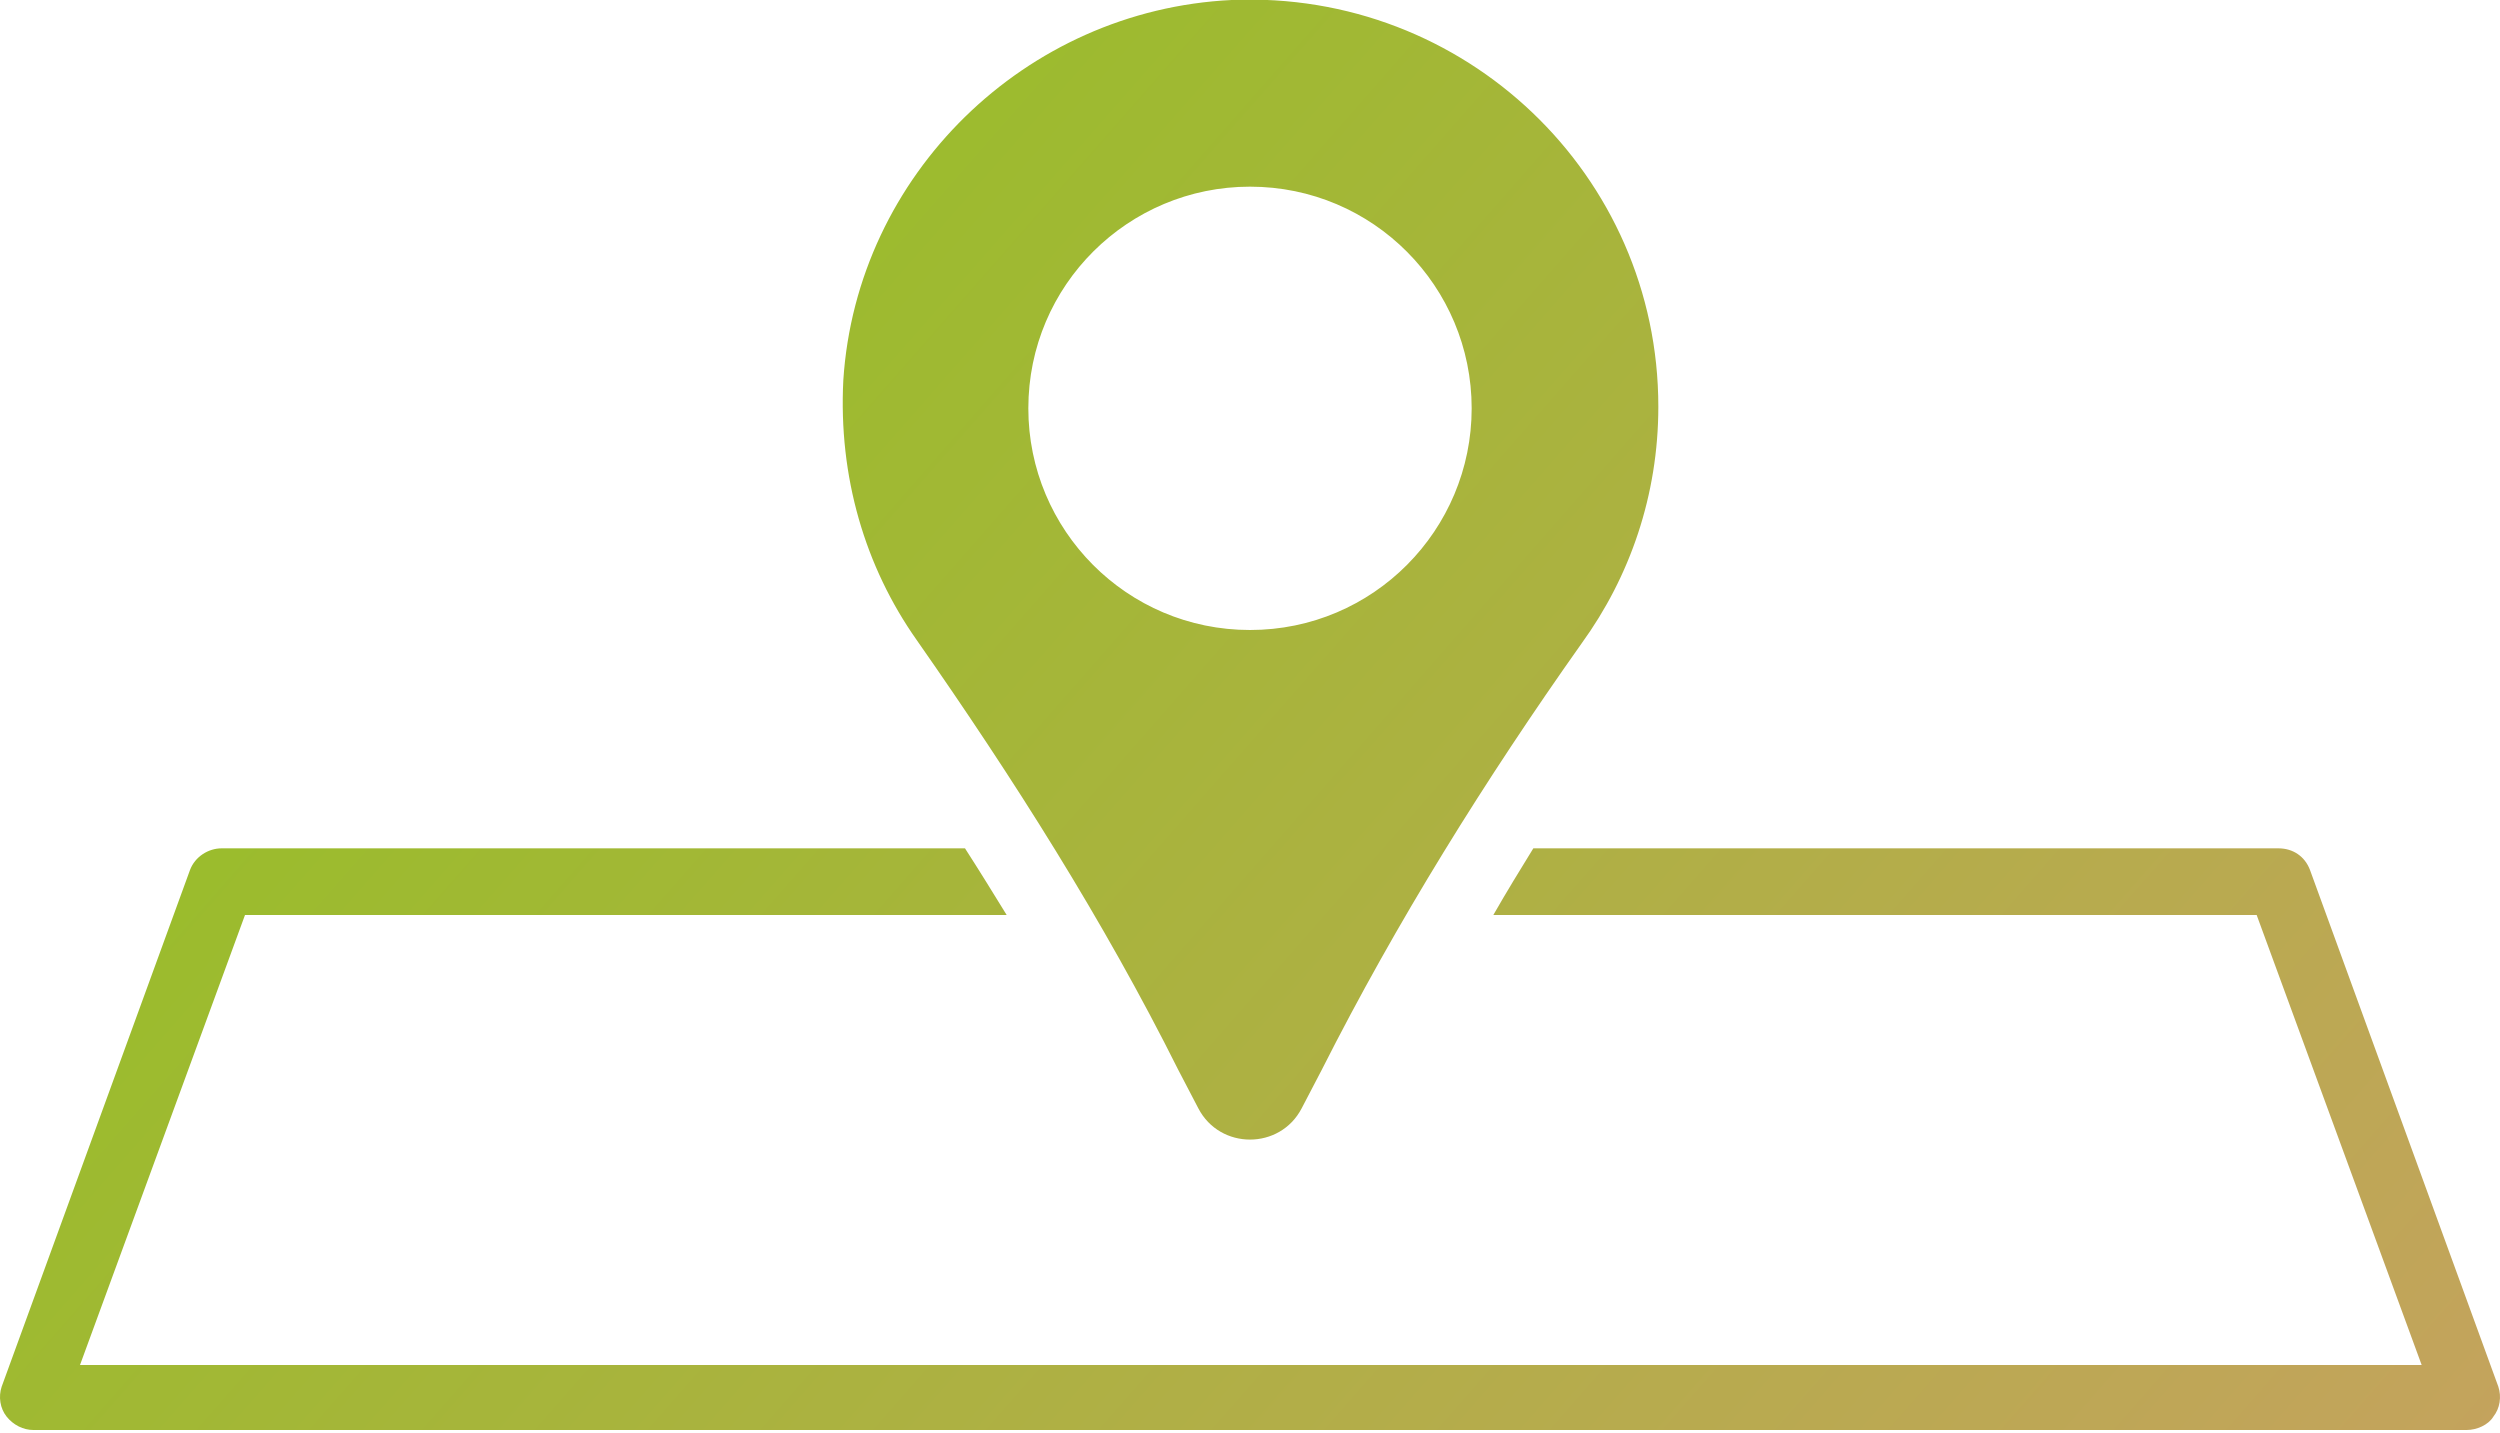
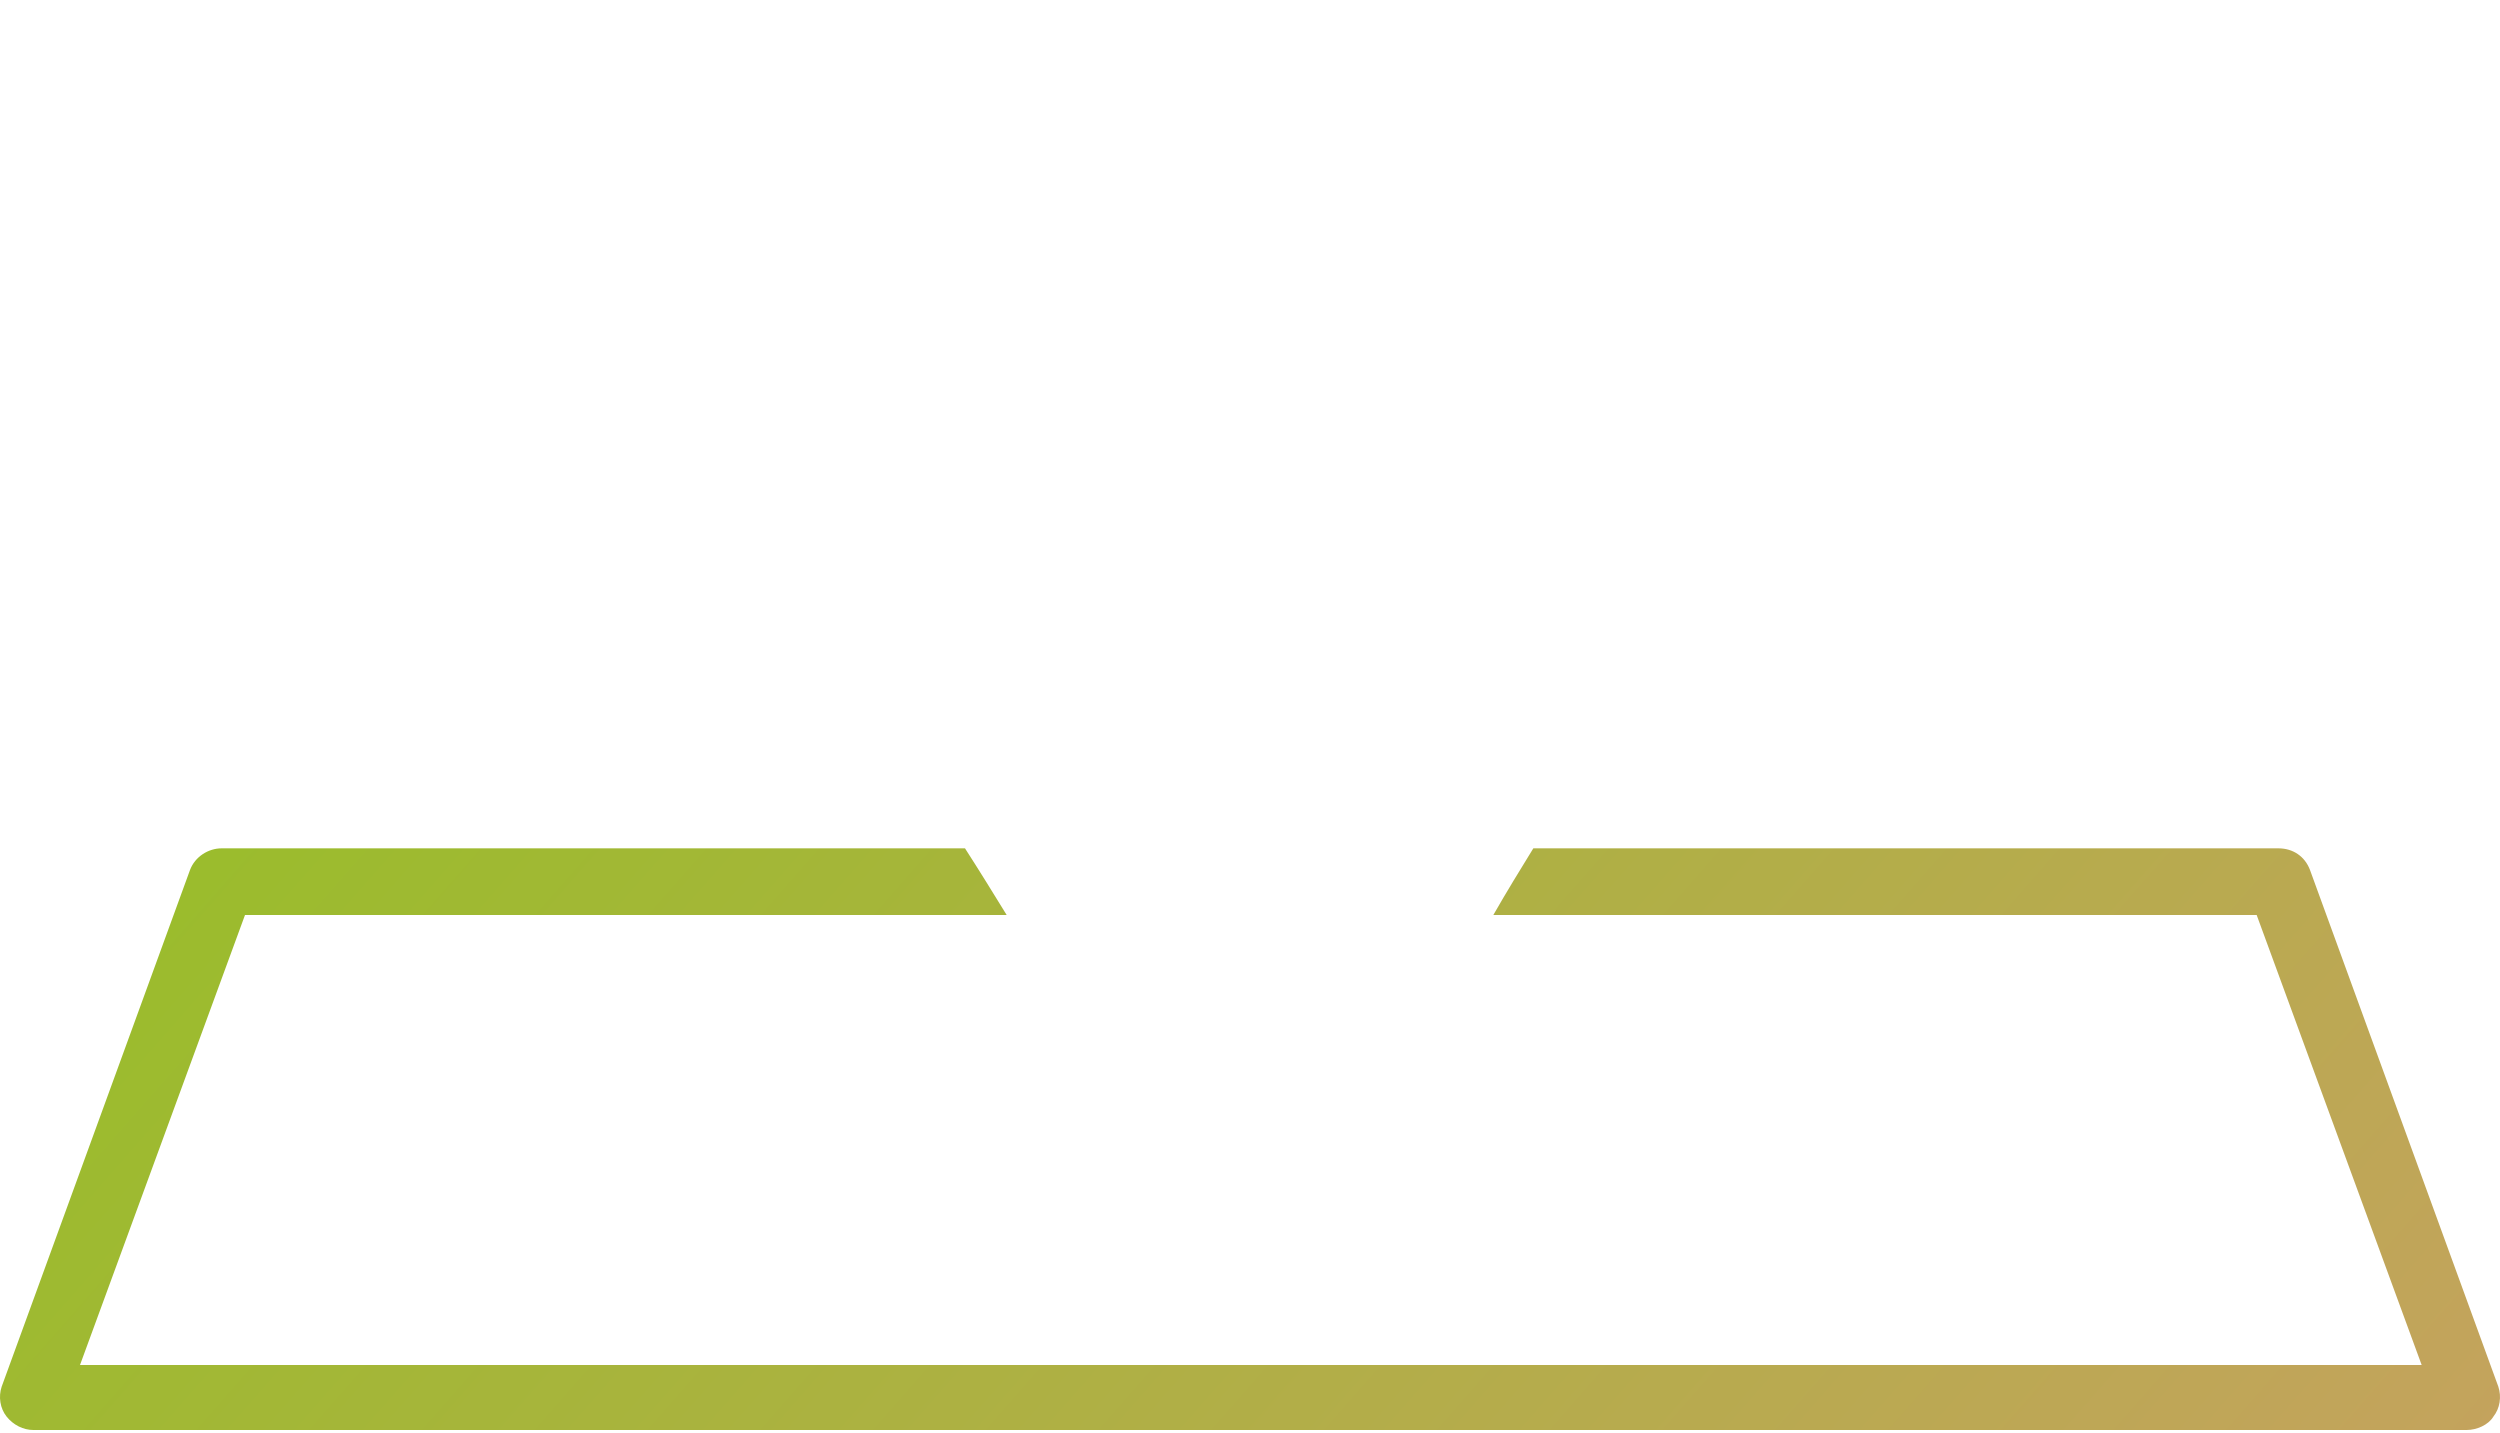
<svg xmlns="http://www.w3.org/2000/svg" version="1.2" baseProfile="tiny" id="レイヤー_2" x="0px" y="0px" viewBox="0 0 150 86" overflow="visible" xml:space="preserve">
  <g>
    <linearGradient id="SVGID_1_" gradientUnits="userSpaceOnUse" x1="1.464" y1="8.853" x2="135.291" y2="126.244">
      <stop offset="0" style="stop-color:#8FC31F" />
      <stop offset="1" style="stop-color:#C9A063" />
    </linearGradient>
    <path fill="url(#SVGID_1_)" d="M149.9,83.2l-11.3-31c-0.3-0.8-1-1.3-1.9-1.3H92c-0.8,1.3-1.6,2.6-2.4,4h45.8l9.9,27H4.8l9.9-27   h45.7c-0.8-1.3-1.6-2.6-2.5-4H13.3c-0.8,0-1.6,0.5-1.9,1.3l-11.3,31C-0.1,83.8,0,84.5,0.4,85c0.4,0.5,1,0.8,1.6,0.8h146   c0.6,0,1.3-0.3,1.6-0.8C150,84.5,150.1,83.8,149.9,83.2z" />
    <linearGradient id="SVGID_00000137123147926387003650000002000300910871007147_" gradientUnits="userSpaceOnUse" x1="22.592" y1="-15.232" x2="156.418" y2="102.159">
      <stop offset="0" style="stop-color:#8FC31F" />
      <stop offset="1" style="stop-color:#C9A063" />
    </linearGradient>
-     <path fill="url(#SVGID_00000137123147926387003650000002000300910871007147_)" d="M70.7,64.2l1.2,2.3c1.3,2.5,4.9,2.5,6.2,0   l1.2-2.3c4.5-8.9,9.8-17.4,15.6-25.6c2.9-4,4.6-8.9,4.6-14.2c0-13.9-11.6-25-25.6-24.4C61.5,0.6,51.4,10.5,50.6,22.8   C50.3,28.6,51.9,34,55,38.4C60.8,46.7,66.2,55.2,70.7,64.2z M75,37.8c-7.4,0-13.3-6-13.3-13.3c0-7.4,6-13.3,13.3-13.3   c7.4,0,13.3,6,13.3,13.3C88.3,31.8,82.4,37.8,75,37.8z" />
  </g>
</svg>